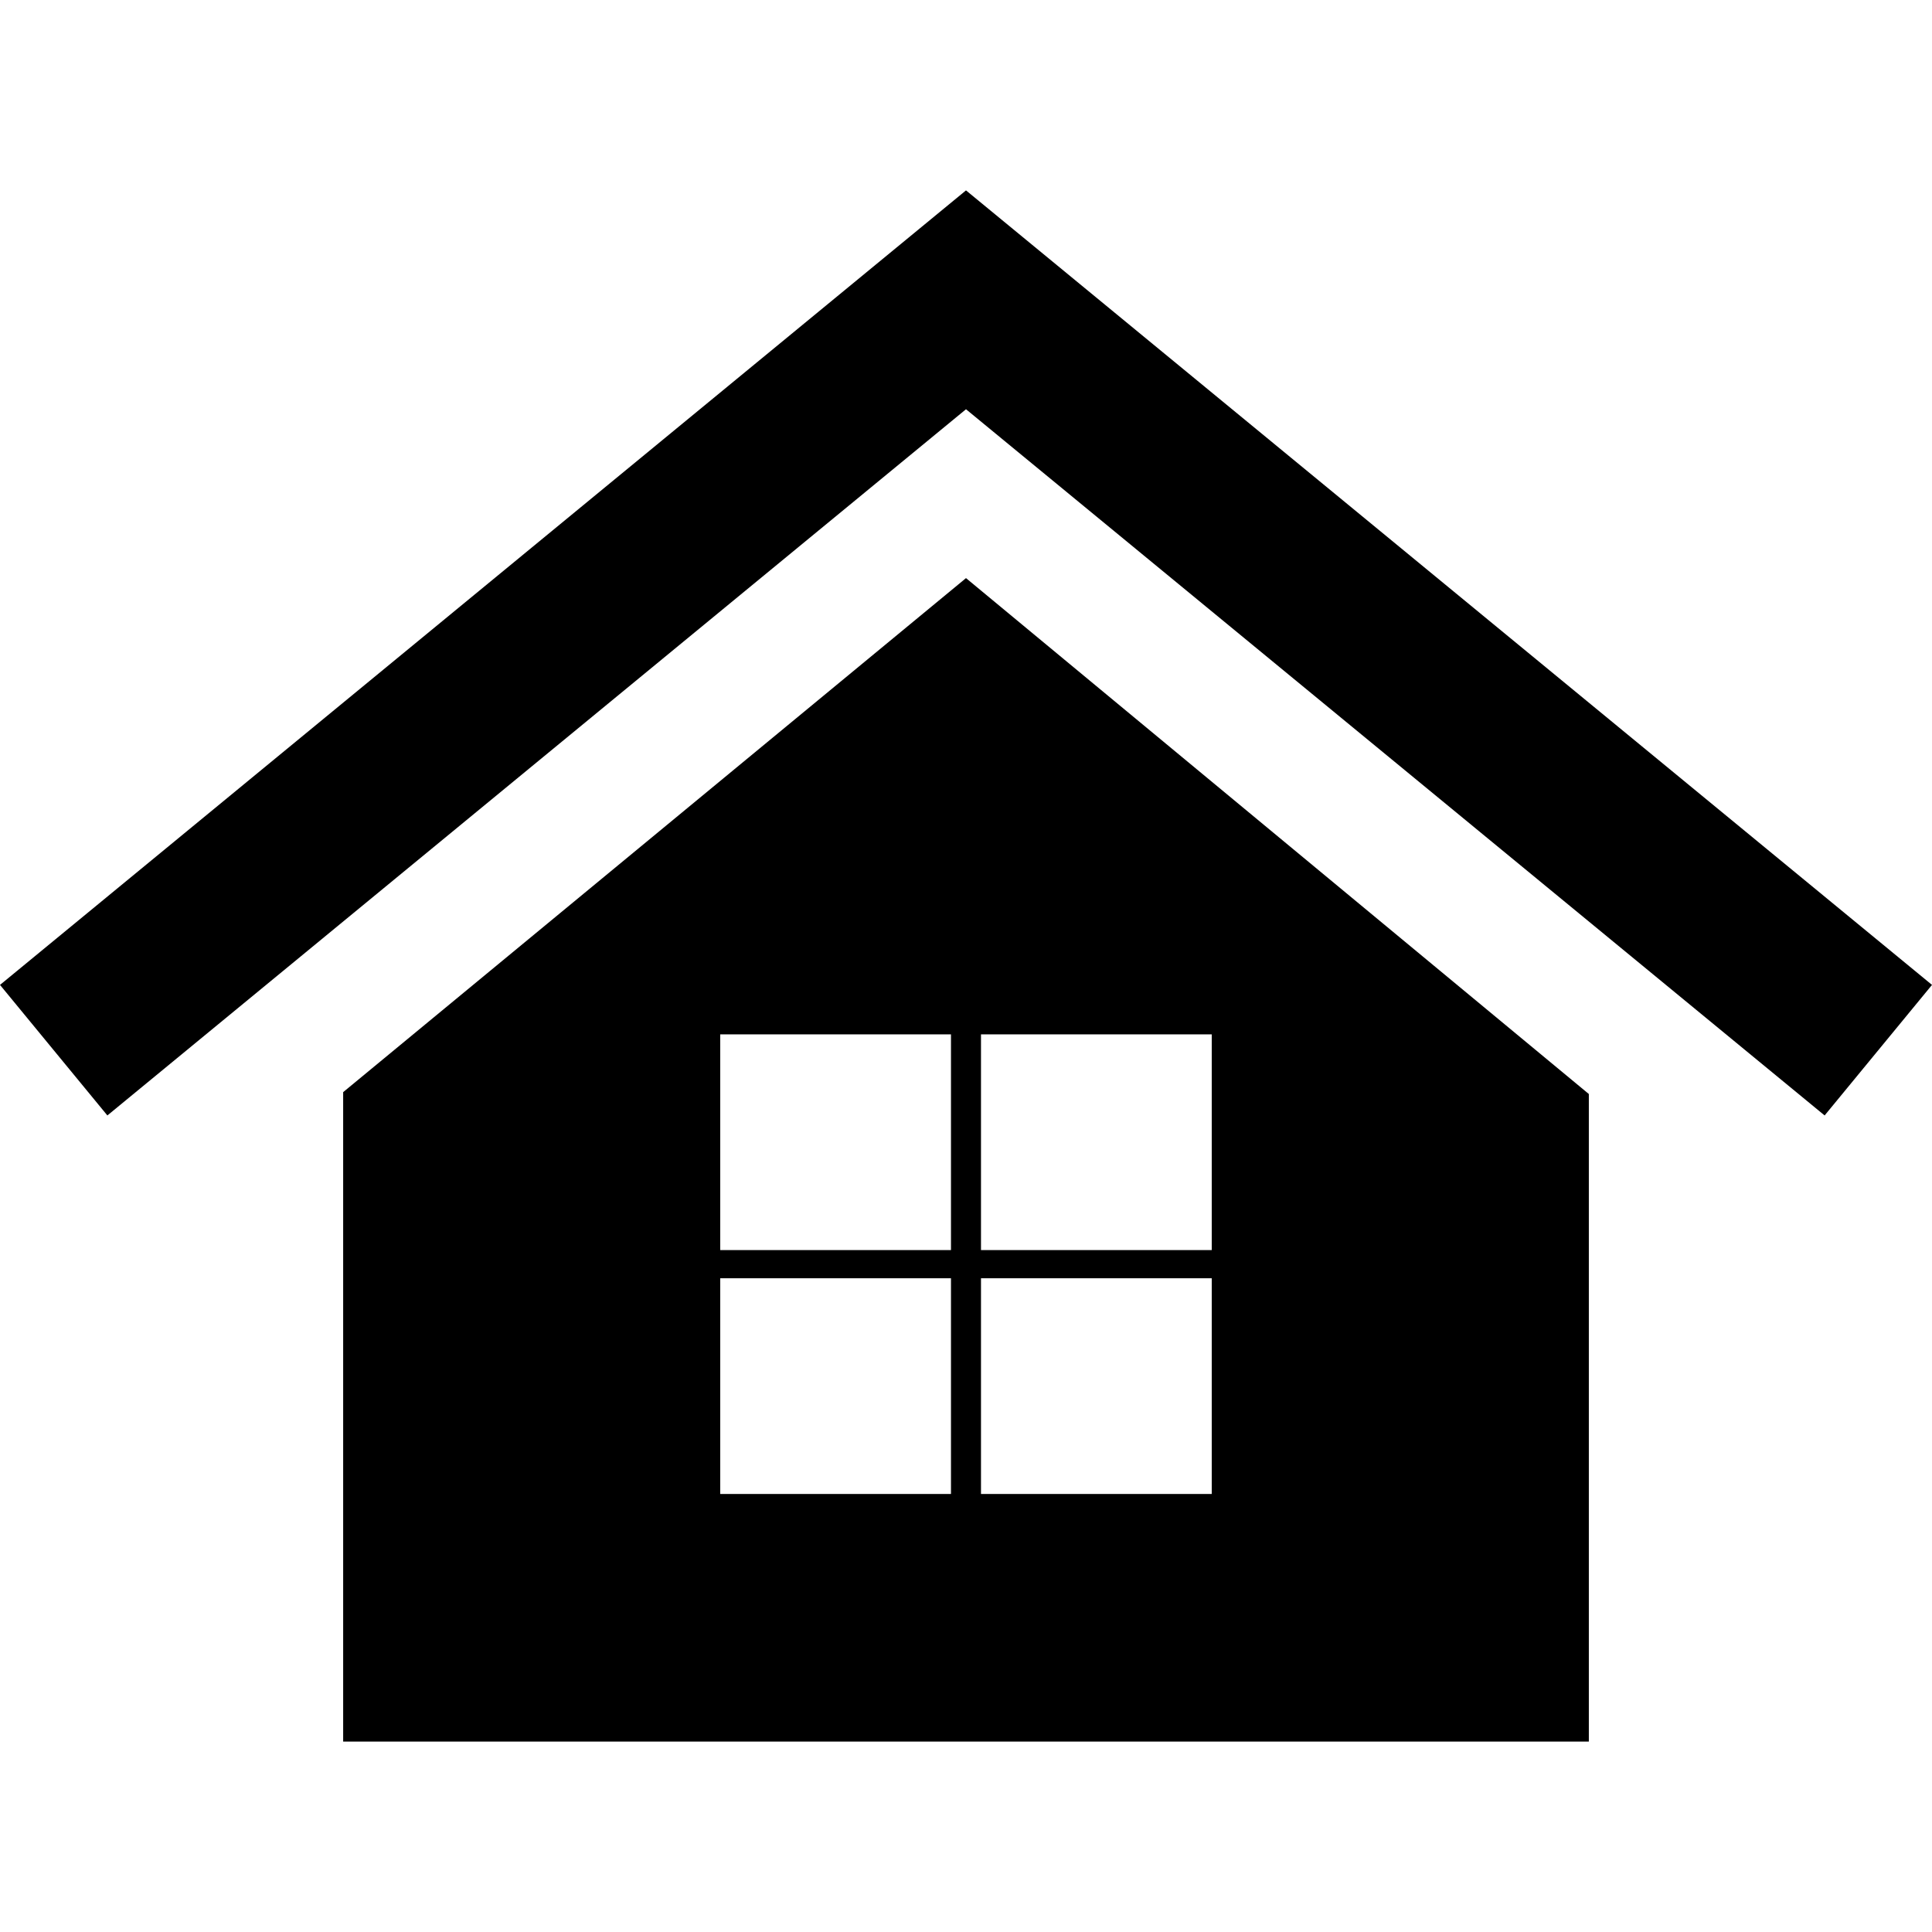
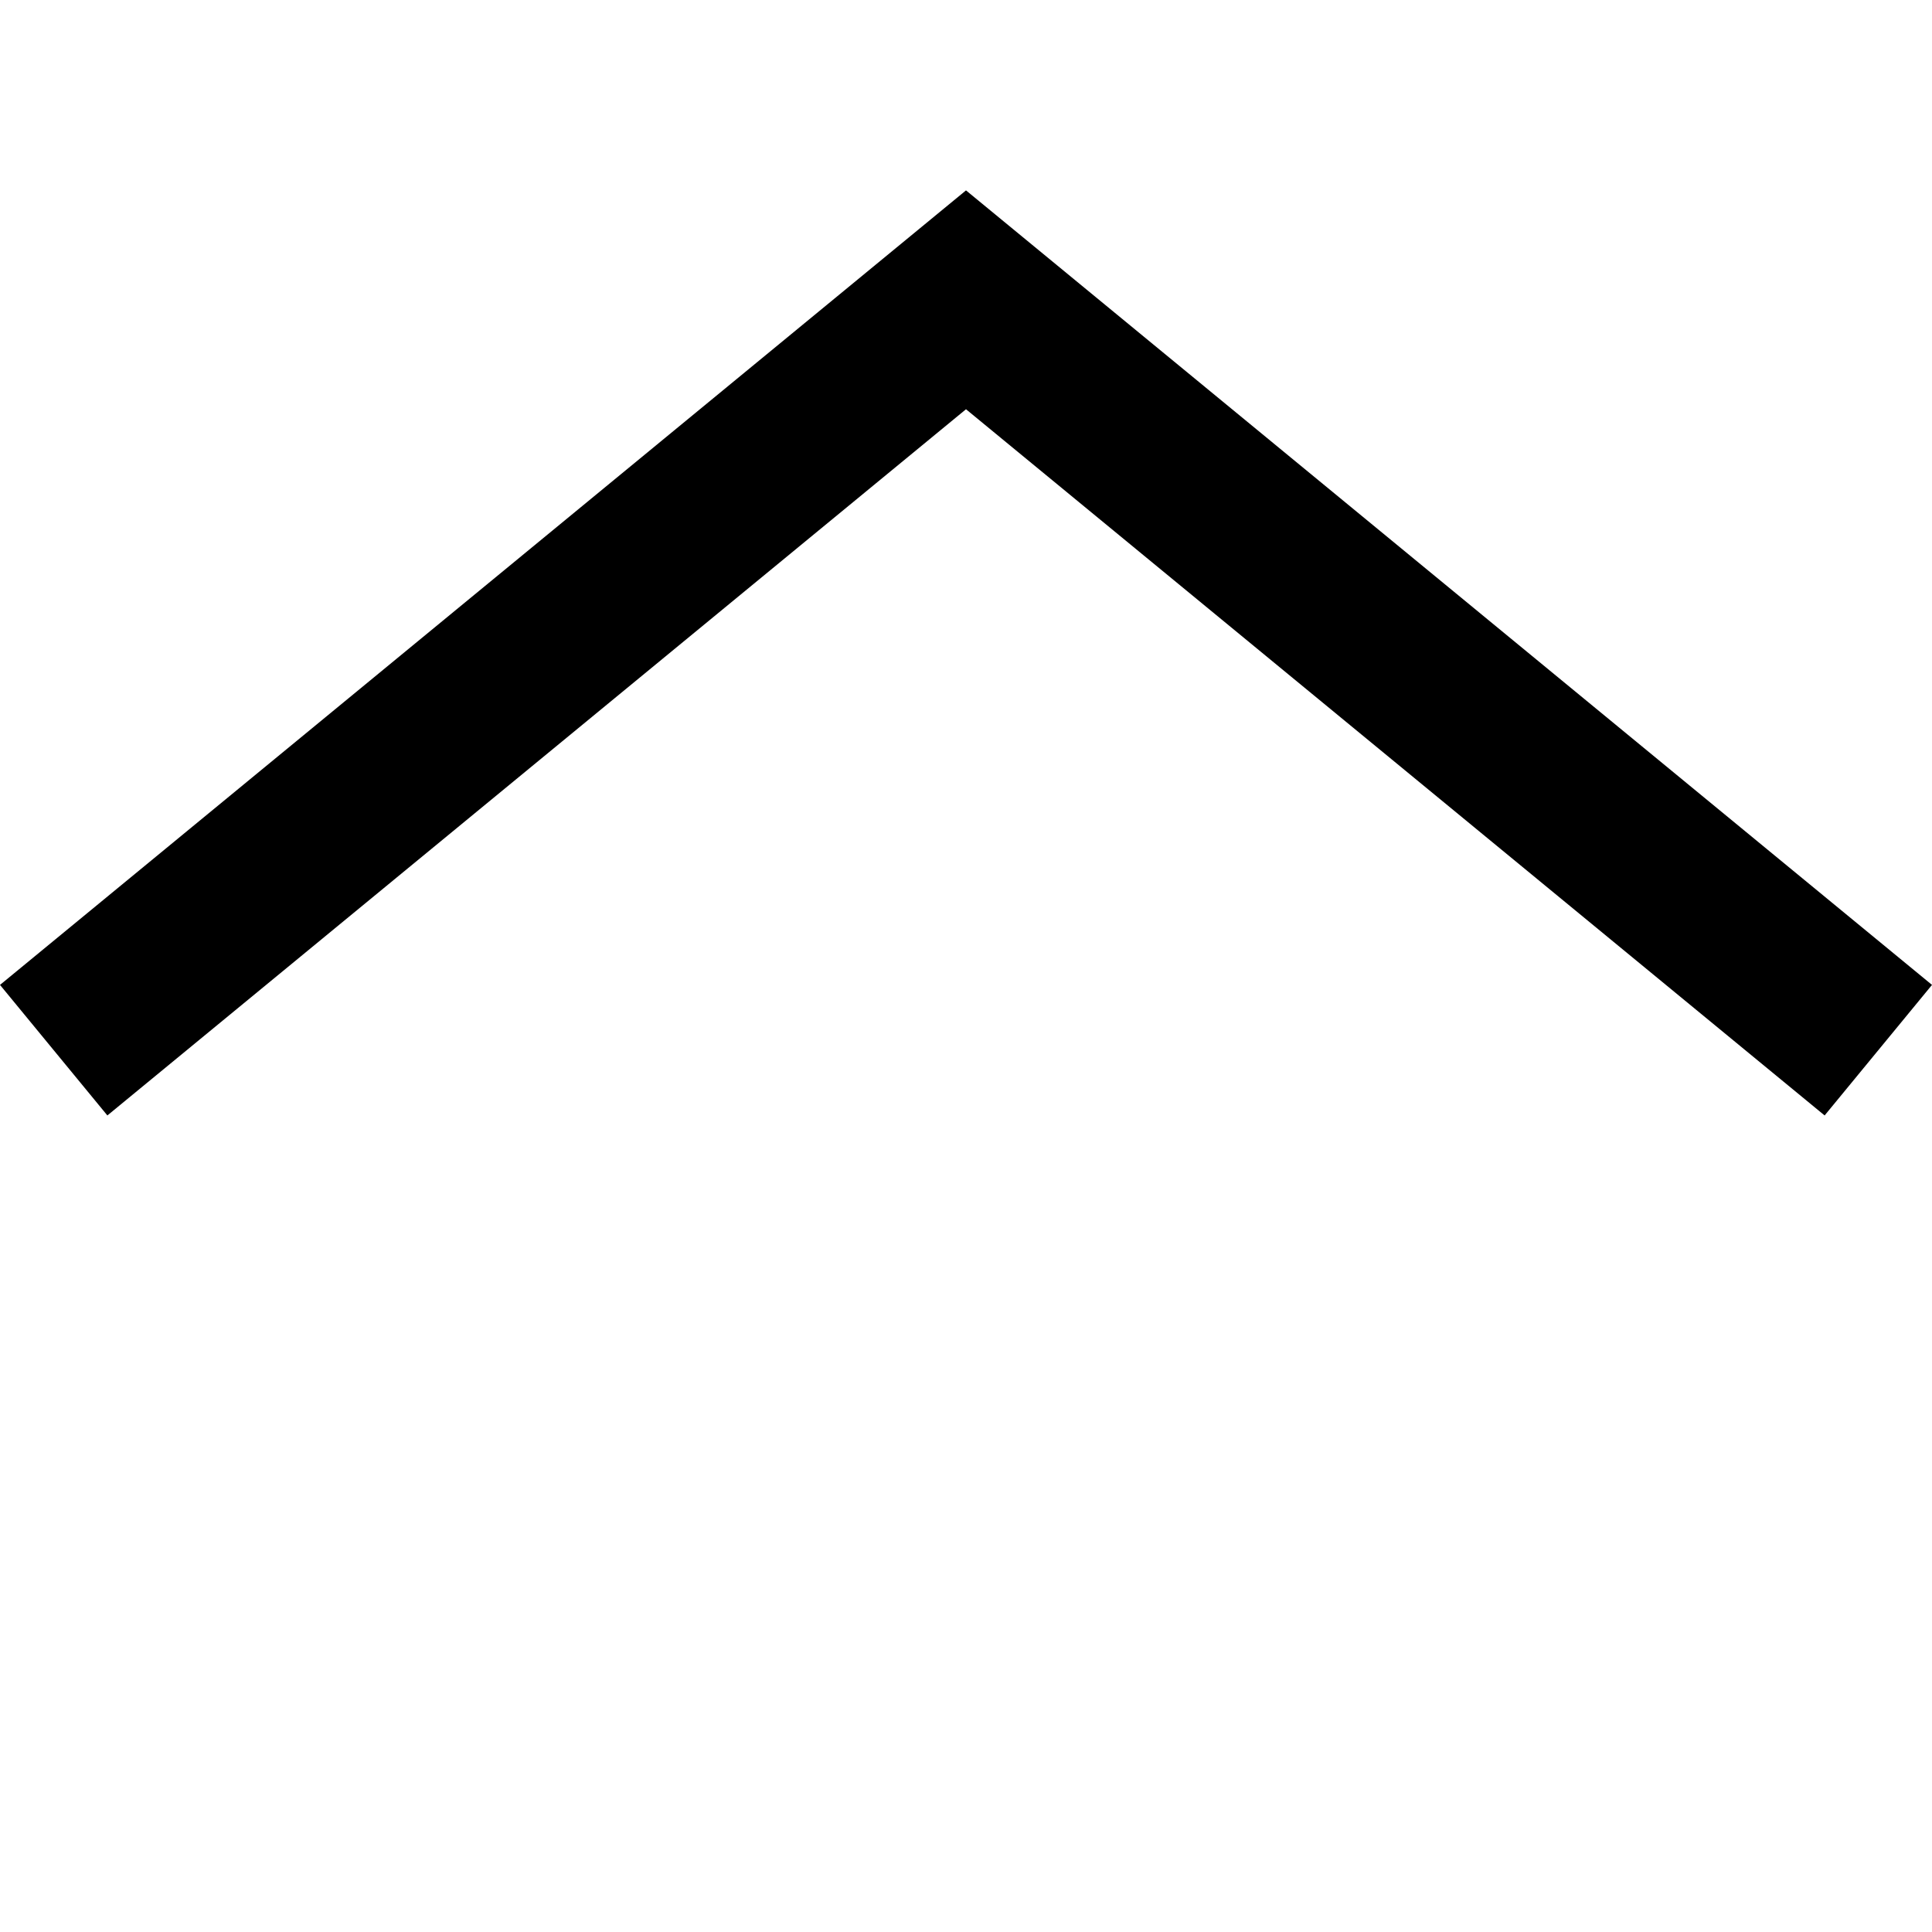
<svg xmlns="http://www.w3.org/2000/svg" fill="#000000" version="1.1" id="Capa_1" width="800px" height="800px" viewBox="0 0 770.34 770.34" xml:space="preserve">
  <g>
    <g>
      <polygon points="42.813,444.759 385.17,163.179 727.527,444.759 770.34,392.706 385.17,75.915 0,392.706   " />
-       <path d="M385.17,230.508L136.828,435.466v187.9v63.432v7.627h496.684v-6.879v-64.18V436.214L385.17,230.508z M379.18,595.69    h-92.007v-86.021h92.007V595.69z M379.18,498.448h-92.007v-86.023h92.007V498.448z M483.153,595.69h-92.007v-86.021h92.007V595.69    L483.153,595.69z M483.153,498.448h-92.007v-86.023h92.007V498.448L483.153,498.448z" />
    </g>
  </g>
</svg>